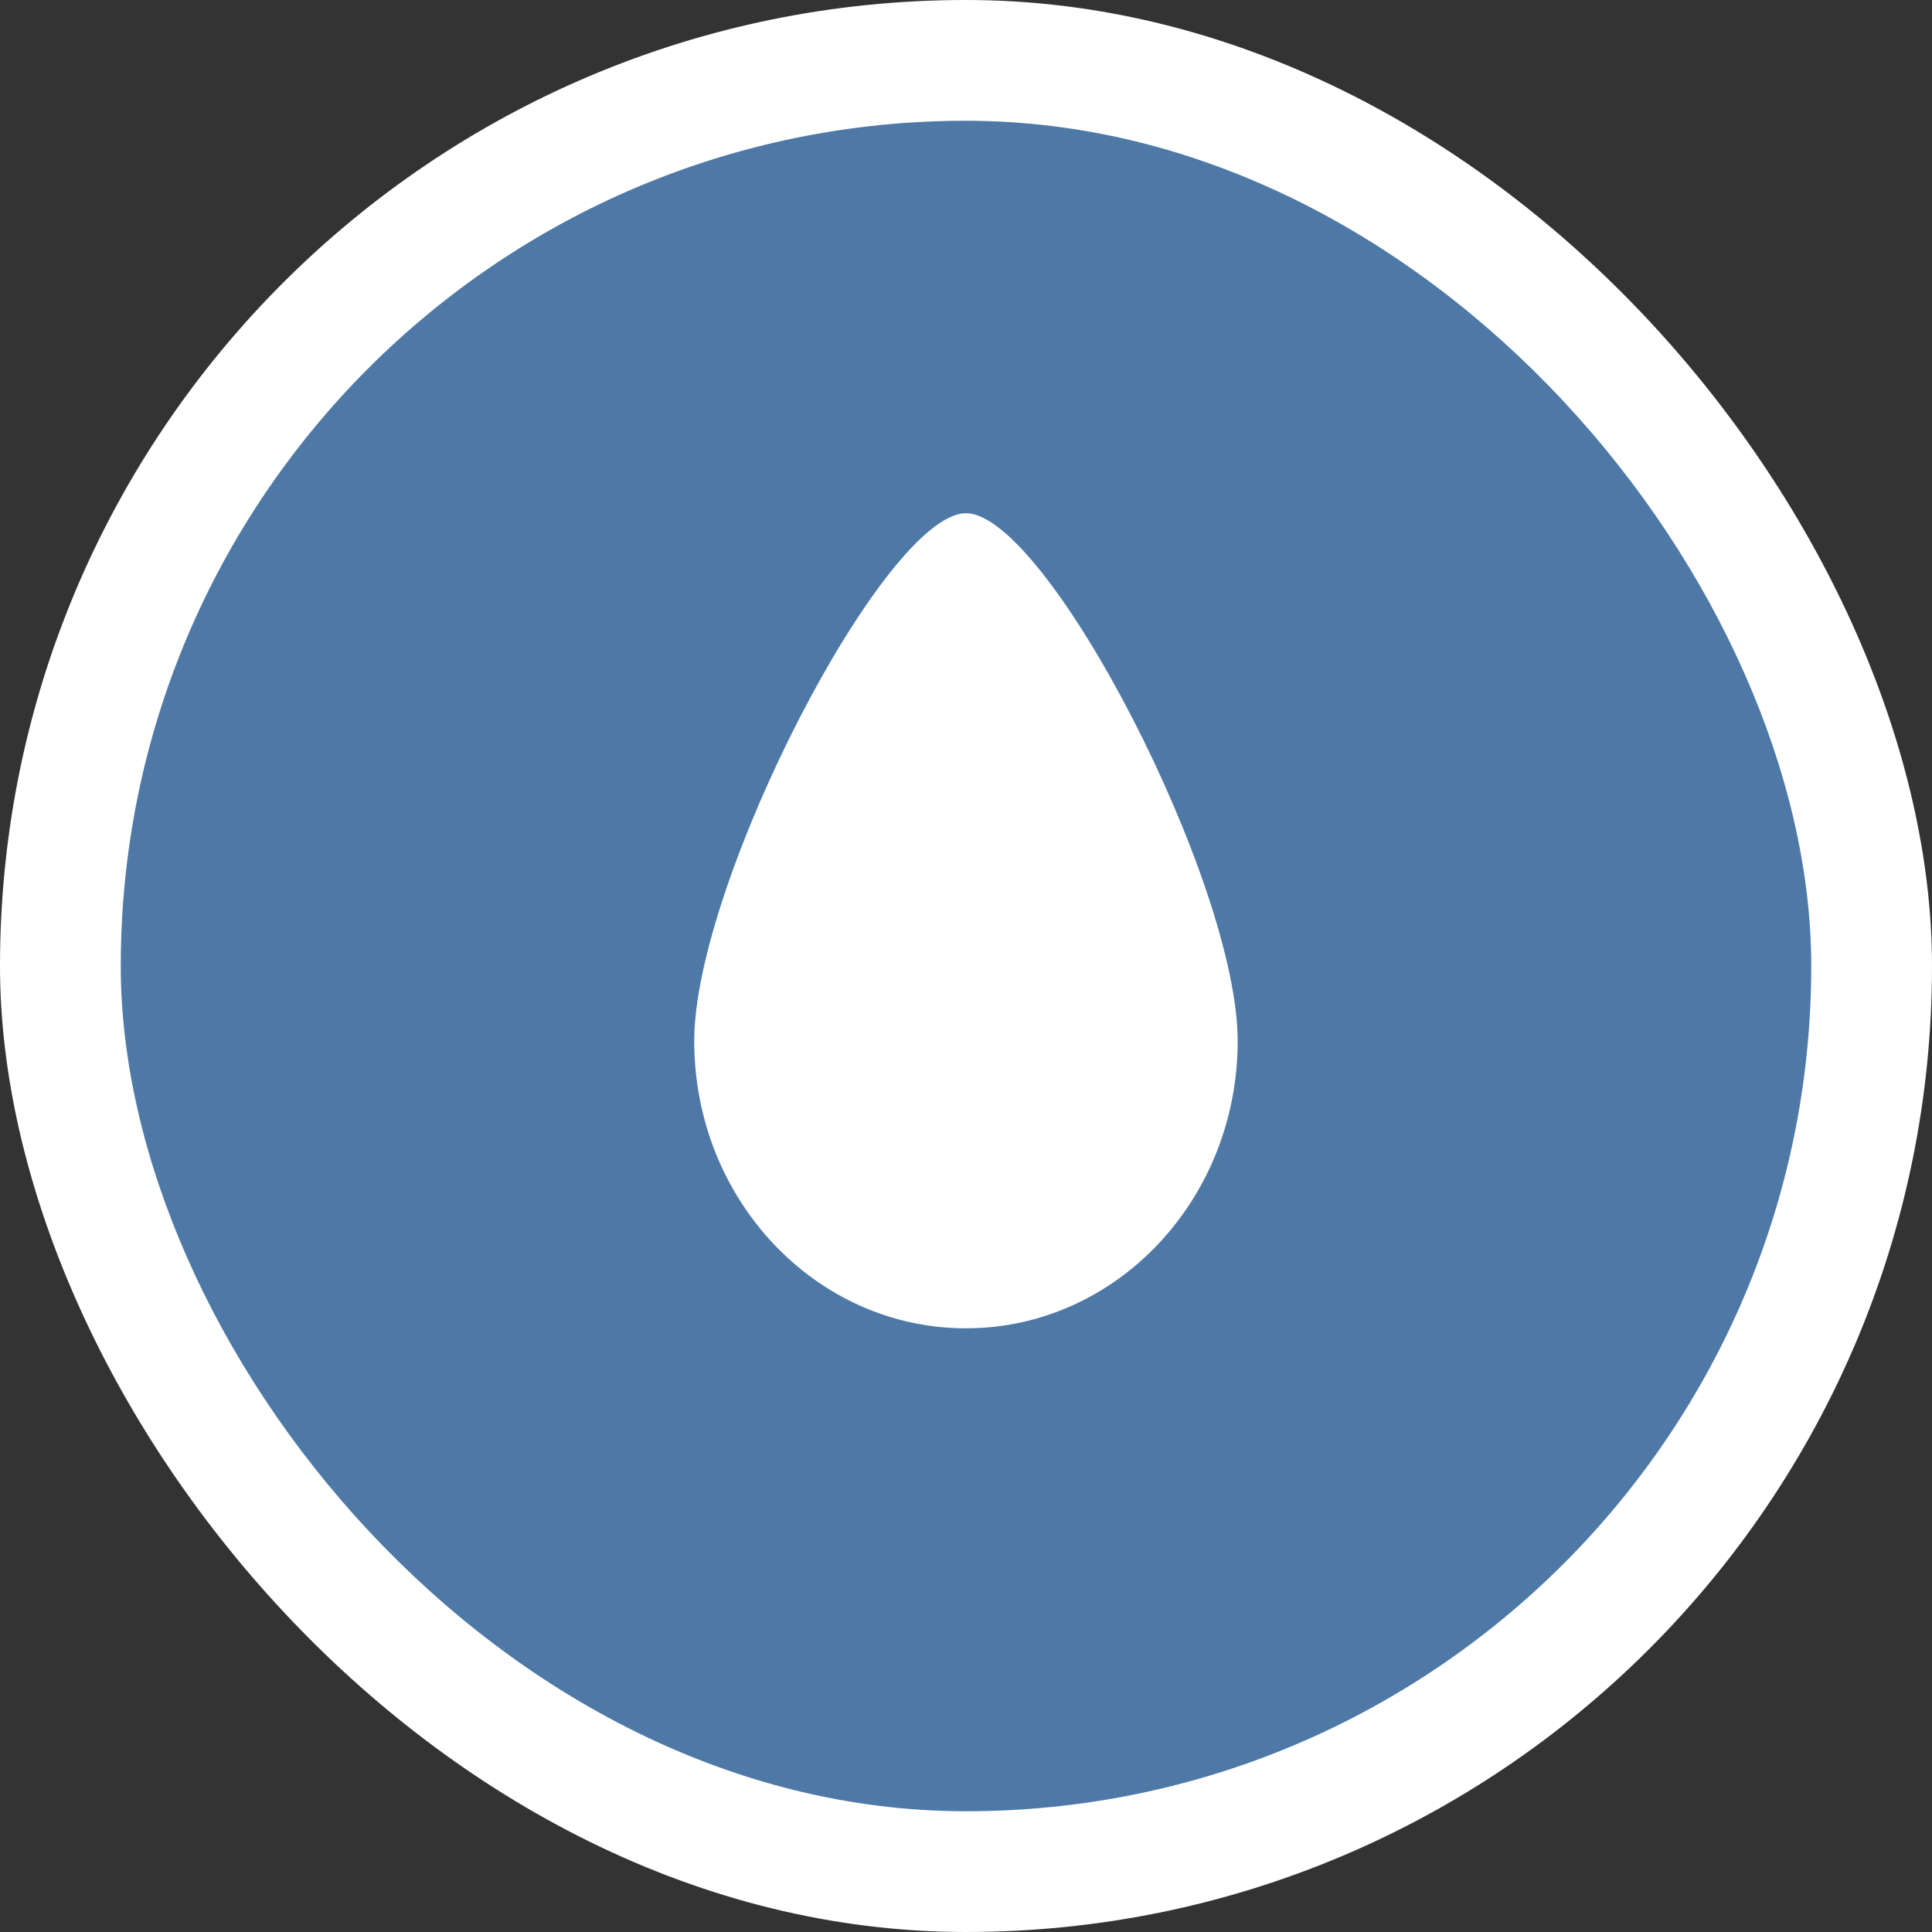
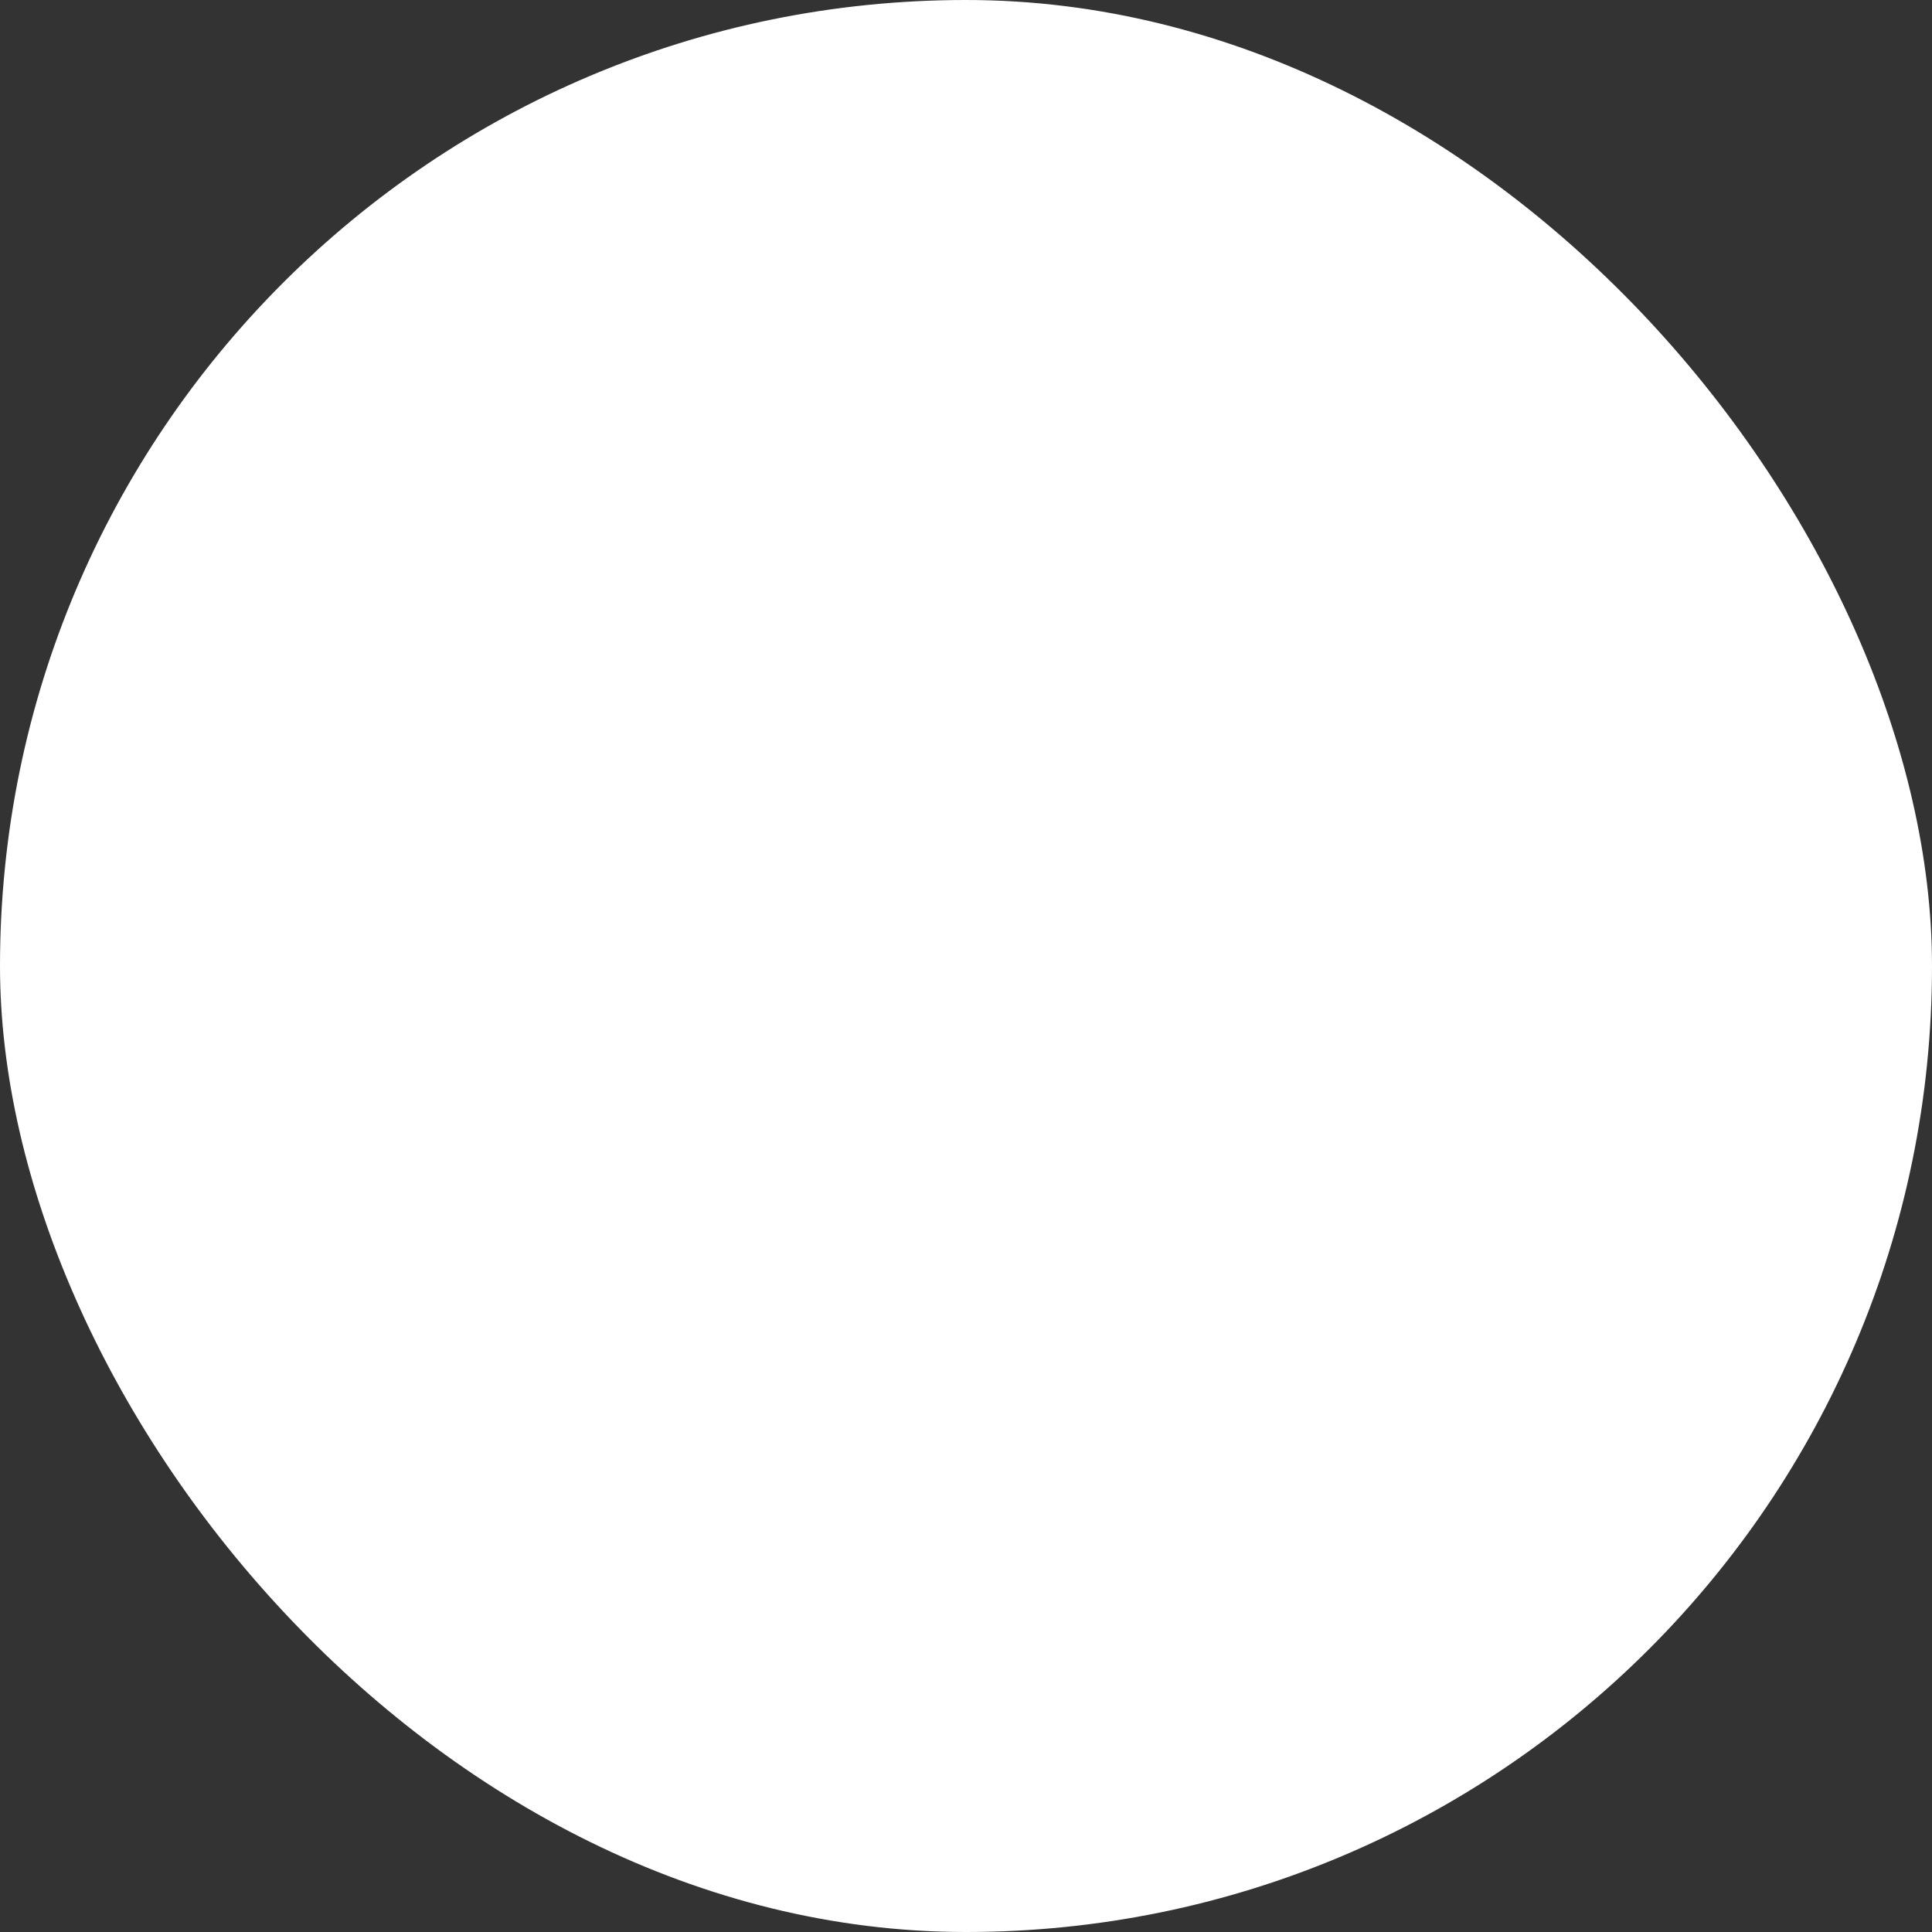
<svg xmlns="http://www.w3.org/2000/svg" width="80" height="80" viewBox="0 0 21.167 21.167" version="1.1" id="svg19093">
  <rect x="0" y="0" width="21.167" height="21.167" fill="#333333" stroke="none" />
  <g id="layer1" transform="translate(0,-275.833)">
    <rect style="display:inline;opacity:1;fill:#ffffff;fill-opacity:1;stroke:none;stroke-width:0.22;stroke-opacity:1" id="rect4518-85-4-5" width="21.167" height="21.167" x="-5.5511151e-17" y="275.833" rx="10.583" ry="10.583" />
-     <rect style="display:inline;opacity:1;fill:#4e79a7;fill-opacity:1;stroke:none;stroke-width:0.192;stroke-opacity:1" id="rect4518-8-4-7-0" width="18.521" height="18.521" x="1.323" y="277.156" rx="9.26" ry="9.26" />
-     <path style="display:inline;opacity:1;fill:#ffffff;fill-opacity:1;stroke:none;stroke-width:0.247;stroke-opacity:1" d="m 13.56,287.238 c 0,1.739 -1.333,3.148 -2.977,3.148 -1.644,0 -2.977,-1.409 -2.977,-3.148 0,-1.739 2.092,-5.782 2.977,-5.782 0.885,0 2.977,4.043 2.977,5.782 z" id="path4678-5" />
  </g>
</svg>